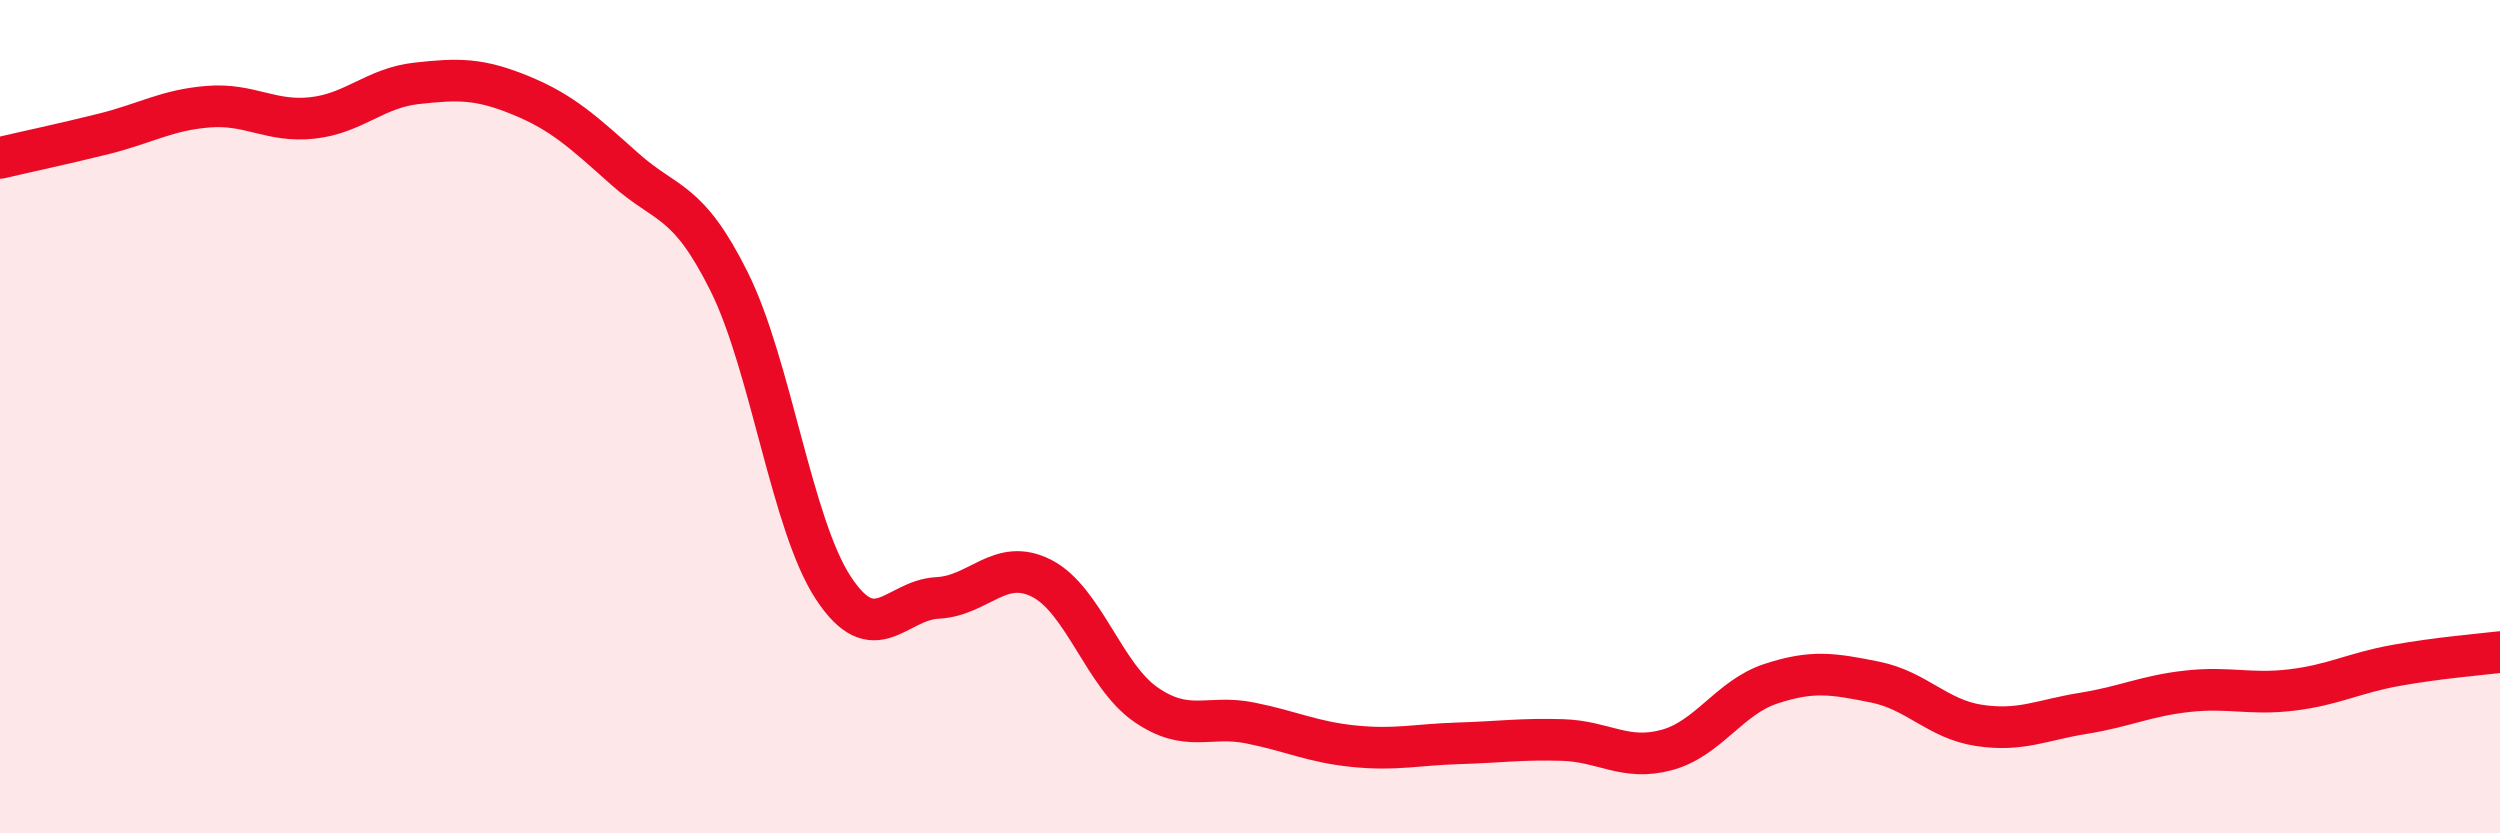
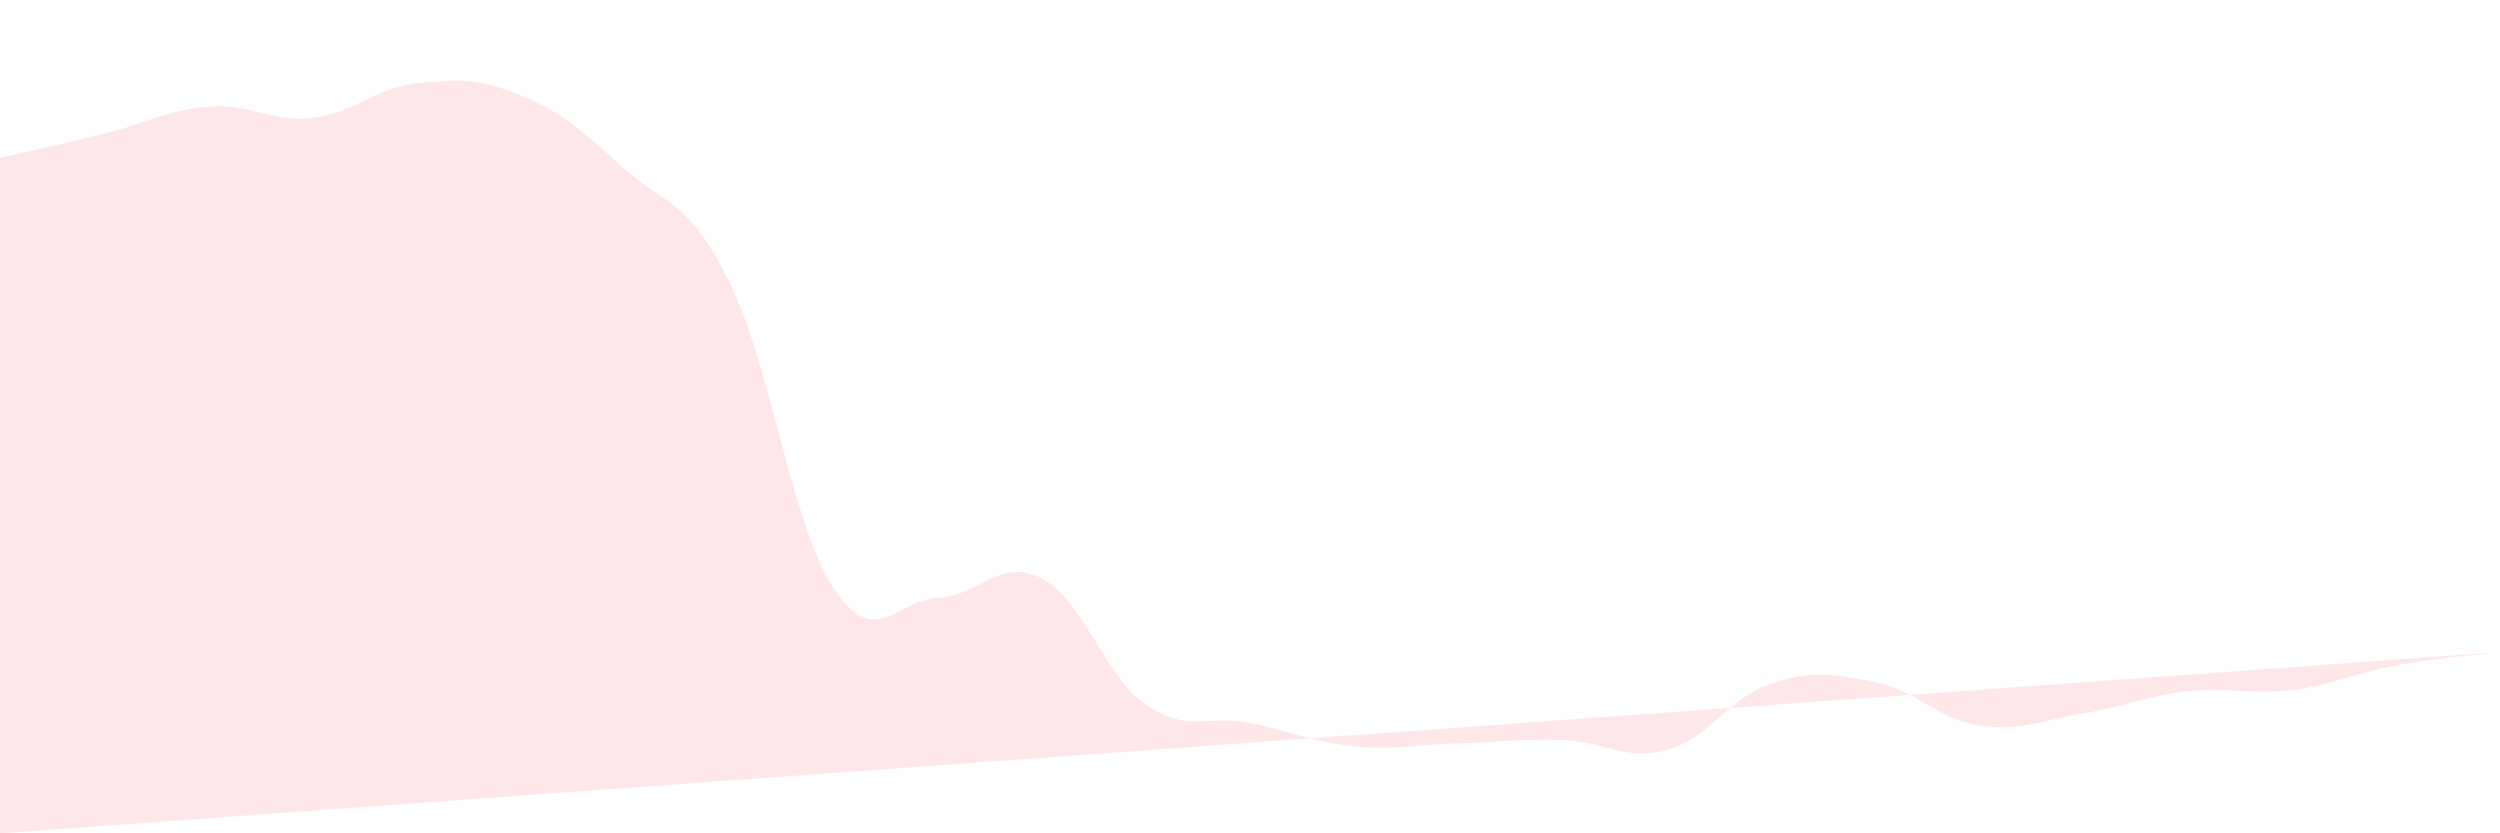
<svg xmlns="http://www.w3.org/2000/svg" width="60" height="20" viewBox="0 0 60 20">
-   <path d="M 0,3.79 C 0.5,3.67 1.5,3.46 2.5,3.21 C 3.5,2.96 4,2.64 5,2.56 C 6,2.48 6.5,2.94 7.5,2.83 C 8.5,2.72 9,2.11 10,2 C 11,1.89 11.5,1.88 12.5,2.29 C 13.5,2.7 14,3.17 15,4.06 C 16,4.95 16.5,4.75 17.5,6.76 C 18.5,8.77 19,12.59 20,14.11 C 21,15.63 21.5,14.4 22.5,14.35 C 23.5,14.3 24,13.37 25,13.88 C 26,14.39 26.5,16.22 27.5,16.91 C 28.5,17.6 29,17.15 30,17.35 C 31,17.55 31.5,17.81 32.5,17.91 C 33.5,18.01 34,17.87 35,17.84 C 36,17.81 36.5,17.73 37.5,17.76 C 38.5,17.79 39,18.27 40,18 C 41,17.73 41.5,16.74 42.5,16.41 C 43.5,16.08 44,16.17 45,16.37 C 46,16.57 46.5,17.26 47.5,17.41 C 48.5,17.56 49,17.28 50,17.12 C 51,16.96 51.5,16.7 52.5,16.59 C 53.5,16.48 54,16.68 55,16.56 C 56,16.44 56.5,16.15 57.5,15.97 C 58.5,15.79 59.5,15.71 60,15.65L60 20L0 20Z" fill="#EB0A25" opacity="0.1" stroke-linecap="round" stroke-linejoin="round" />
-   <path d="M 0,3.79 C 0.5,3.67 1.5,3.46 2.5,3.21 C 3.5,2.96 4,2.64 5,2.56 C 6,2.48 6.5,2.94 7.5,2.83 C 8.5,2.72 9,2.11 10,2 C 11,1.89 11.5,1.88 12.5,2.29 C 13.5,2.7 14,3.17 15,4.06 C 16,4.95 16.5,4.75 17.5,6.76 C 18.5,8.77 19,12.59 20,14.11 C 21,15.63 21.5,14.4 22.5,14.35 C 23.5,14.3 24,13.37 25,13.88 C 26,14.39 26.5,16.22 27.5,16.91 C 28.5,17.6 29,17.15 30,17.35 C 31,17.55 31.5,17.81 32.5,17.91 C 33.5,18.01 34,17.87 35,17.84 C 36,17.81 36.5,17.73 37.5,17.76 C 38.5,17.79 39,18.27 40,18 C 41,17.73 41.5,16.74 42.5,16.41 C 43.5,16.08 44,16.17 45,16.37 C 46,16.57 46.5,17.26 47.5,17.41 C 48.5,17.56 49,17.28 50,17.12 C 51,16.96 51.5,16.7 52.5,16.59 C 53.5,16.48 54,16.68 55,16.56 C 56,16.44 56.5,16.15 57.5,15.97 C 58.5,15.79 59.5,15.71 60,15.65" stroke="#EB0A25" stroke-width="1" fill="none" stroke-linecap="round" stroke-linejoin="round" />
+   <path d="M 0,3.79 C 0.5,3.67 1.5,3.46 2.5,3.21 C 3.5,2.96 4,2.64 5,2.56 C 6,2.48 6.5,2.94 7.5,2.83 C 8.5,2.72 9,2.11 10,2 C 11,1.89 11.5,1.88 12.5,2.29 C 13.5,2.7 14,3.17 15,4.06 C 16,4.95 16.5,4.75 17.5,6.76 C 18.5,8.77 19,12.59 20,14.11 C 21,15.63 21.5,14.4 22.5,14.35 C 23.5,14.3 24,13.37 25,13.88 C 26,14.39 26.5,16.22 27.5,16.91 C 28.5,17.6 29,17.15 30,17.35 C 31,17.55 31.5,17.81 32.5,17.91 C 33.5,18.01 34,17.87 35,17.84 C 36,17.81 36.5,17.73 37.5,17.76 C 38.5,17.79 39,18.27 40,18 C 41,17.73 41.5,16.74 42.5,16.41 C 43.5,16.08 44,16.17 45,16.37 C 46,16.57 46.5,17.26 47.5,17.41 C 48.5,17.56 49,17.28 50,17.12 C 51,16.96 51.5,16.7 52.5,16.59 C 53.5,16.48 54,16.68 55,16.56 C 56,16.44 56.5,16.15 57.5,15.97 C 58.5,15.79 59.5,15.71 60,15.65L0 20Z" fill="#EB0A25" opacity="0.1" stroke-linecap="round" stroke-linejoin="round" />
</svg>